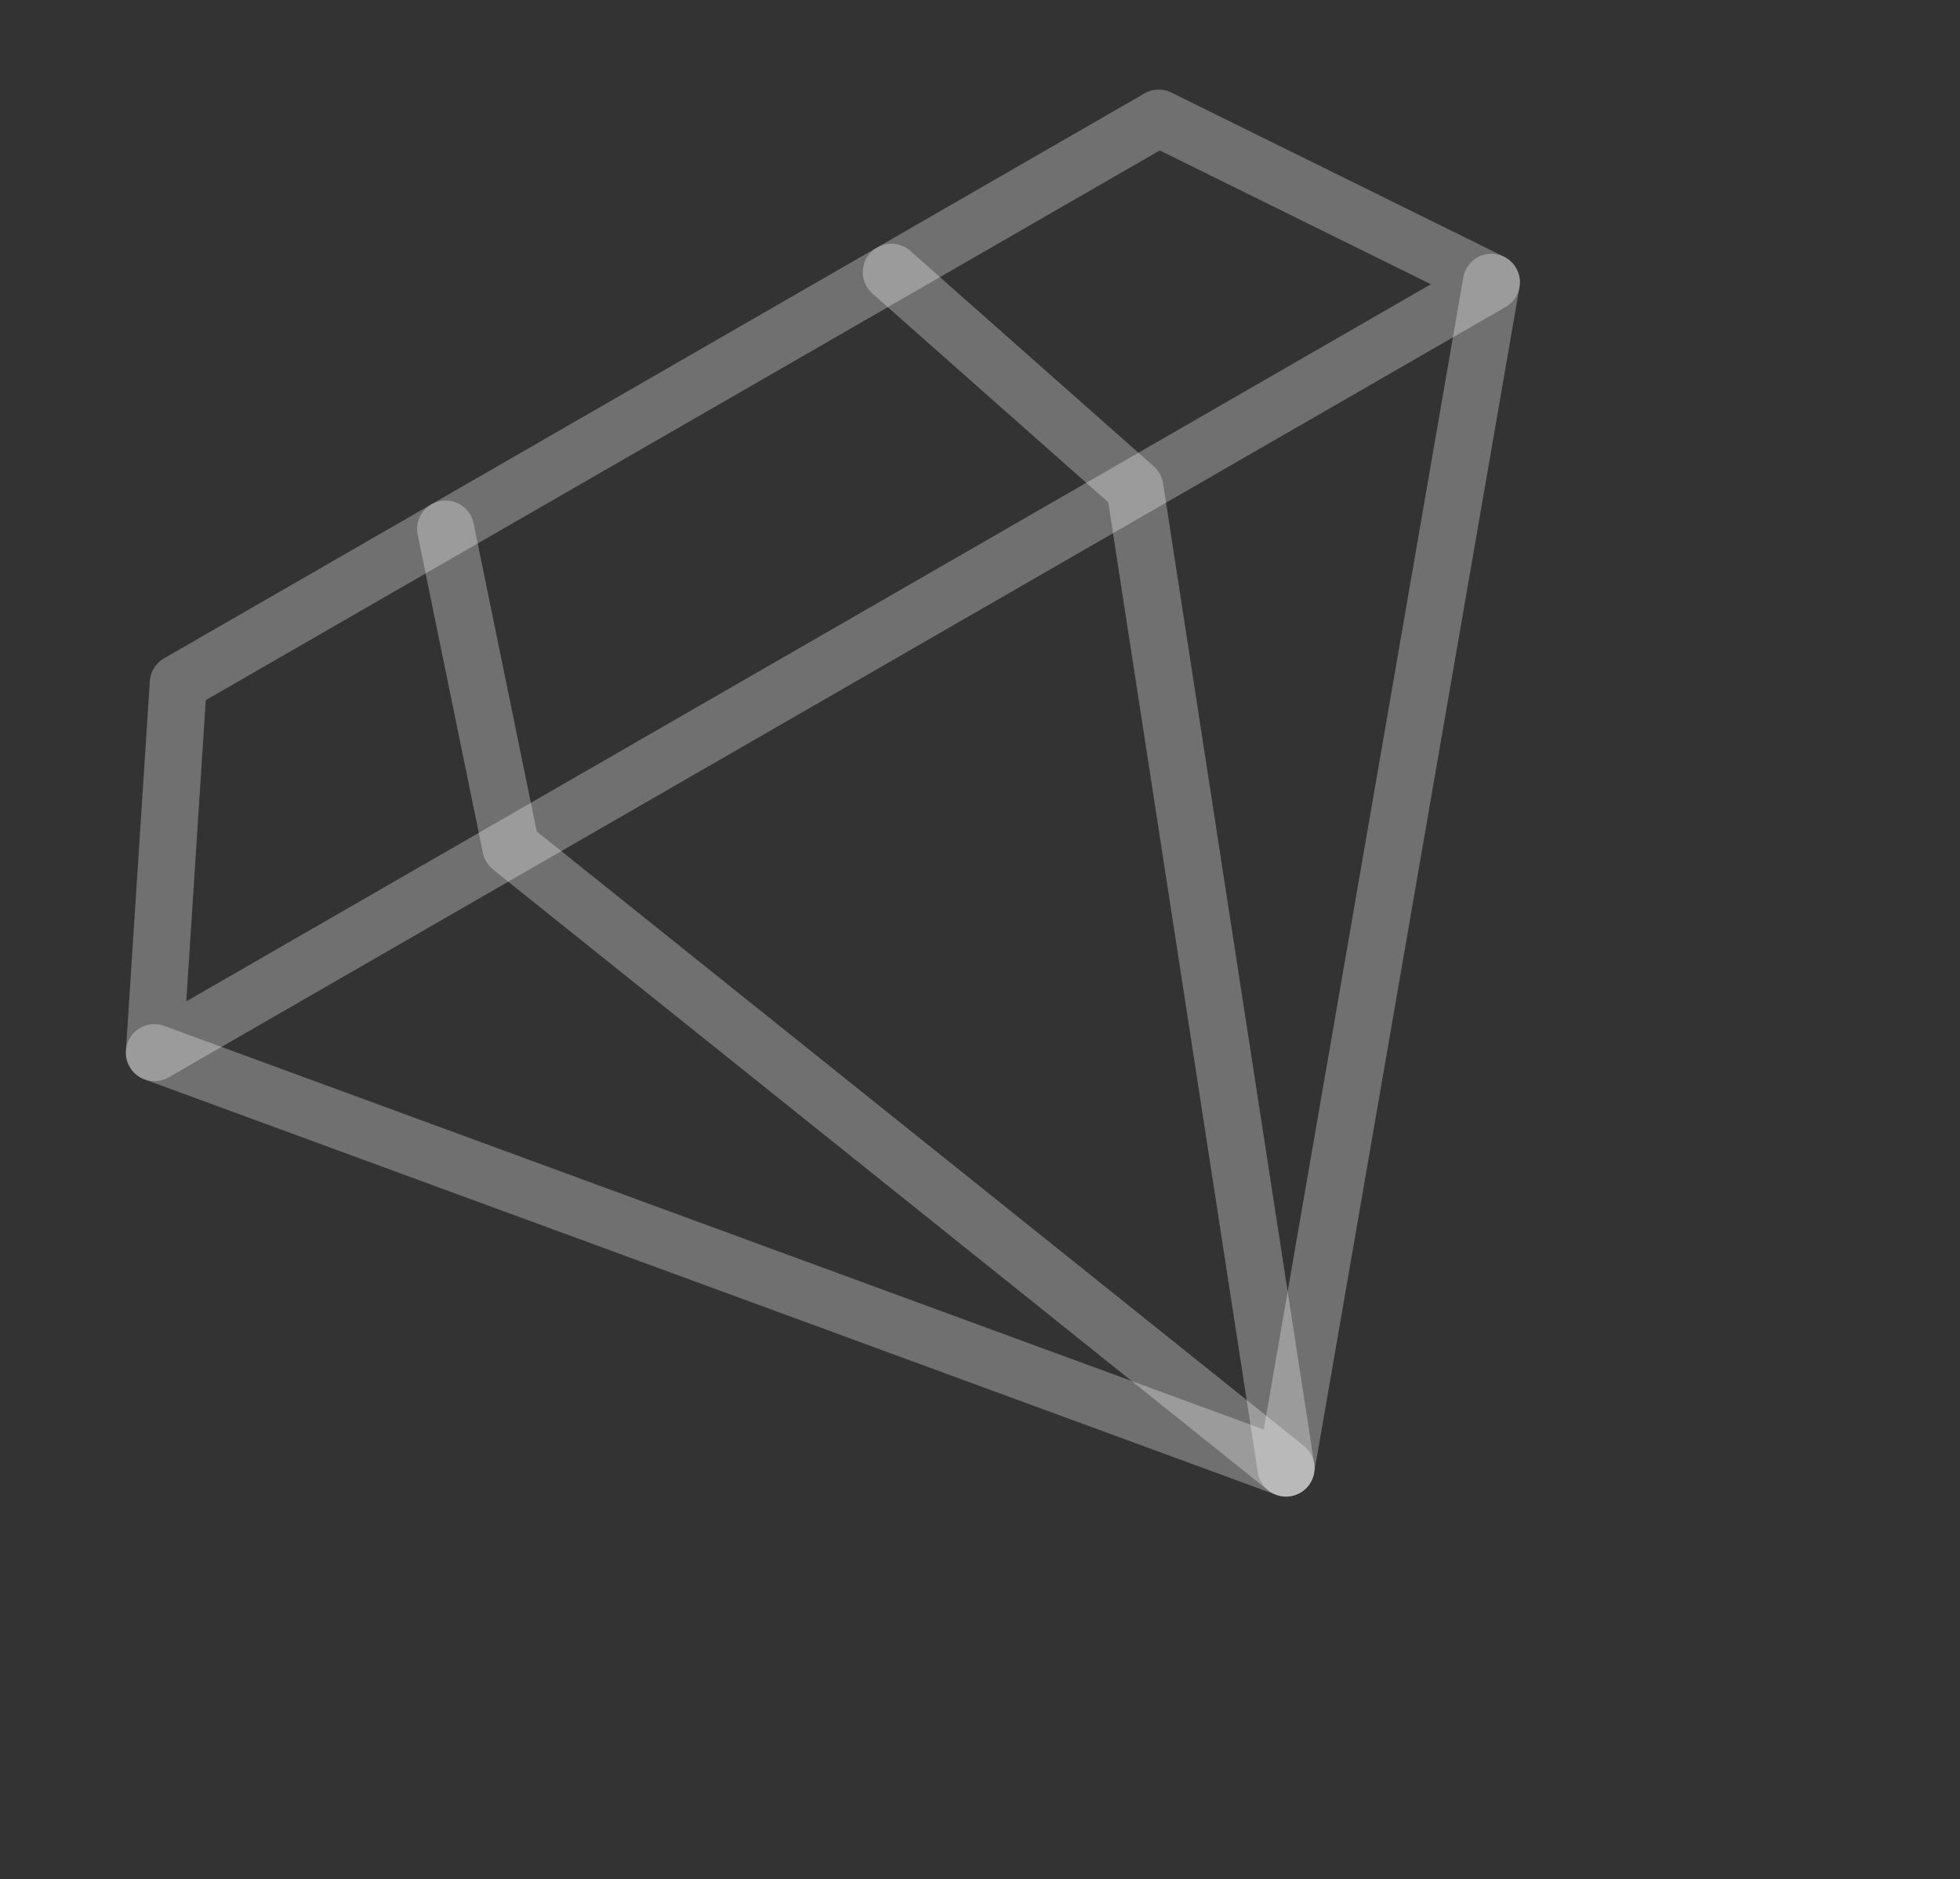
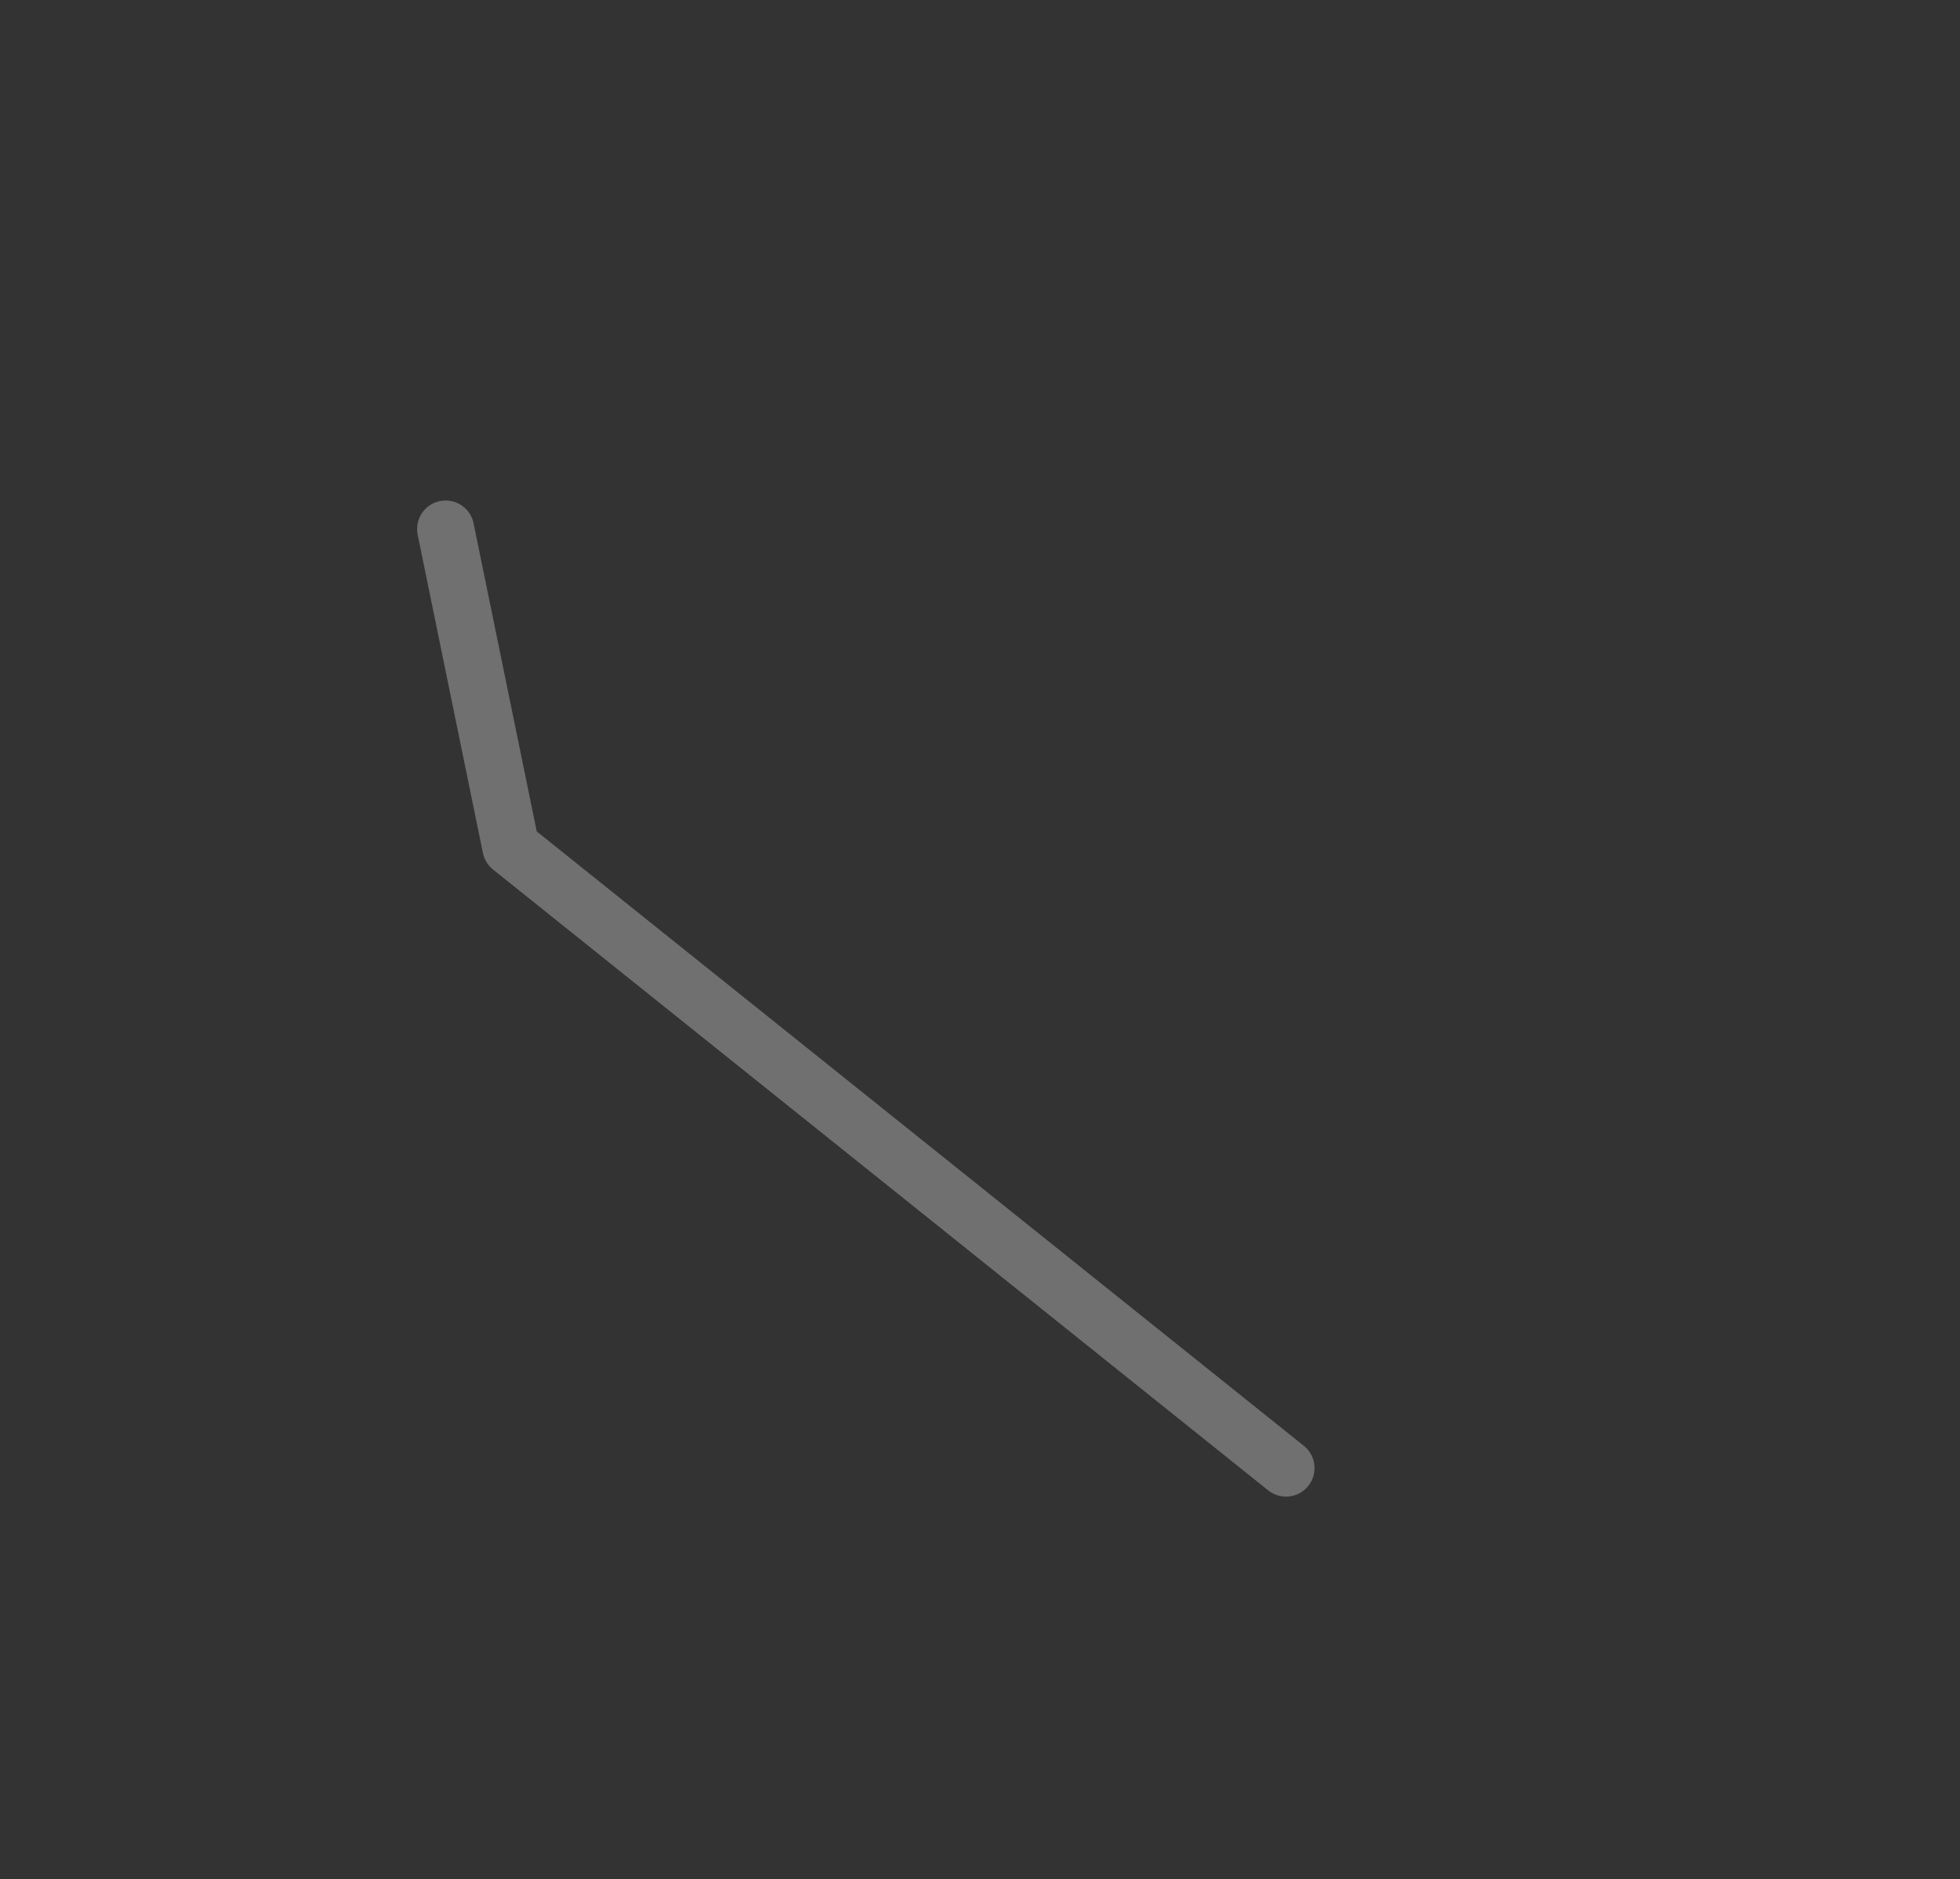
<svg xmlns="http://www.w3.org/2000/svg" width="73" height="70" viewBox="0 0 73 70" fill="none">
  <rect x="0" y="0" width="73" height="70" fill="#333333" stroke="none" />
-   <path d="M55.547 10.515L5.75 39.211L6.64 25.444L43.157 4.4L55.547 10.515Z" stroke="white" stroke-opacity="0.3" stroke-width="2.125" stroke-miterlimit="10" stroke-linecap="round" stroke-linejoin="round" />
-   <path d="M5.75 39.211L47.898 54.685L55.547 10.515" stroke="white" stroke-opacity="0.3" stroke-width="2.125" stroke-miterlimit="10" stroke-linecap="round" stroke-linejoin="round" />
  <path d="M16.597 19.706L19.027 31.56L47.897 54.686" stroke="white" stroke-opacity="0.3" stroke-width="2.125" stroke-miterlimit="10" stroke-linecap="round" stroke-linejoin="round" />
-   <path d="M33.198 10.14L42.268 18.167L47.898 54.685" stroke="white" stroke-opacity="0.3" stroke-width="2.125" stroke-miterlimit="10" stroke-linecap="round" stroke-linejoin="round" />
</svg>